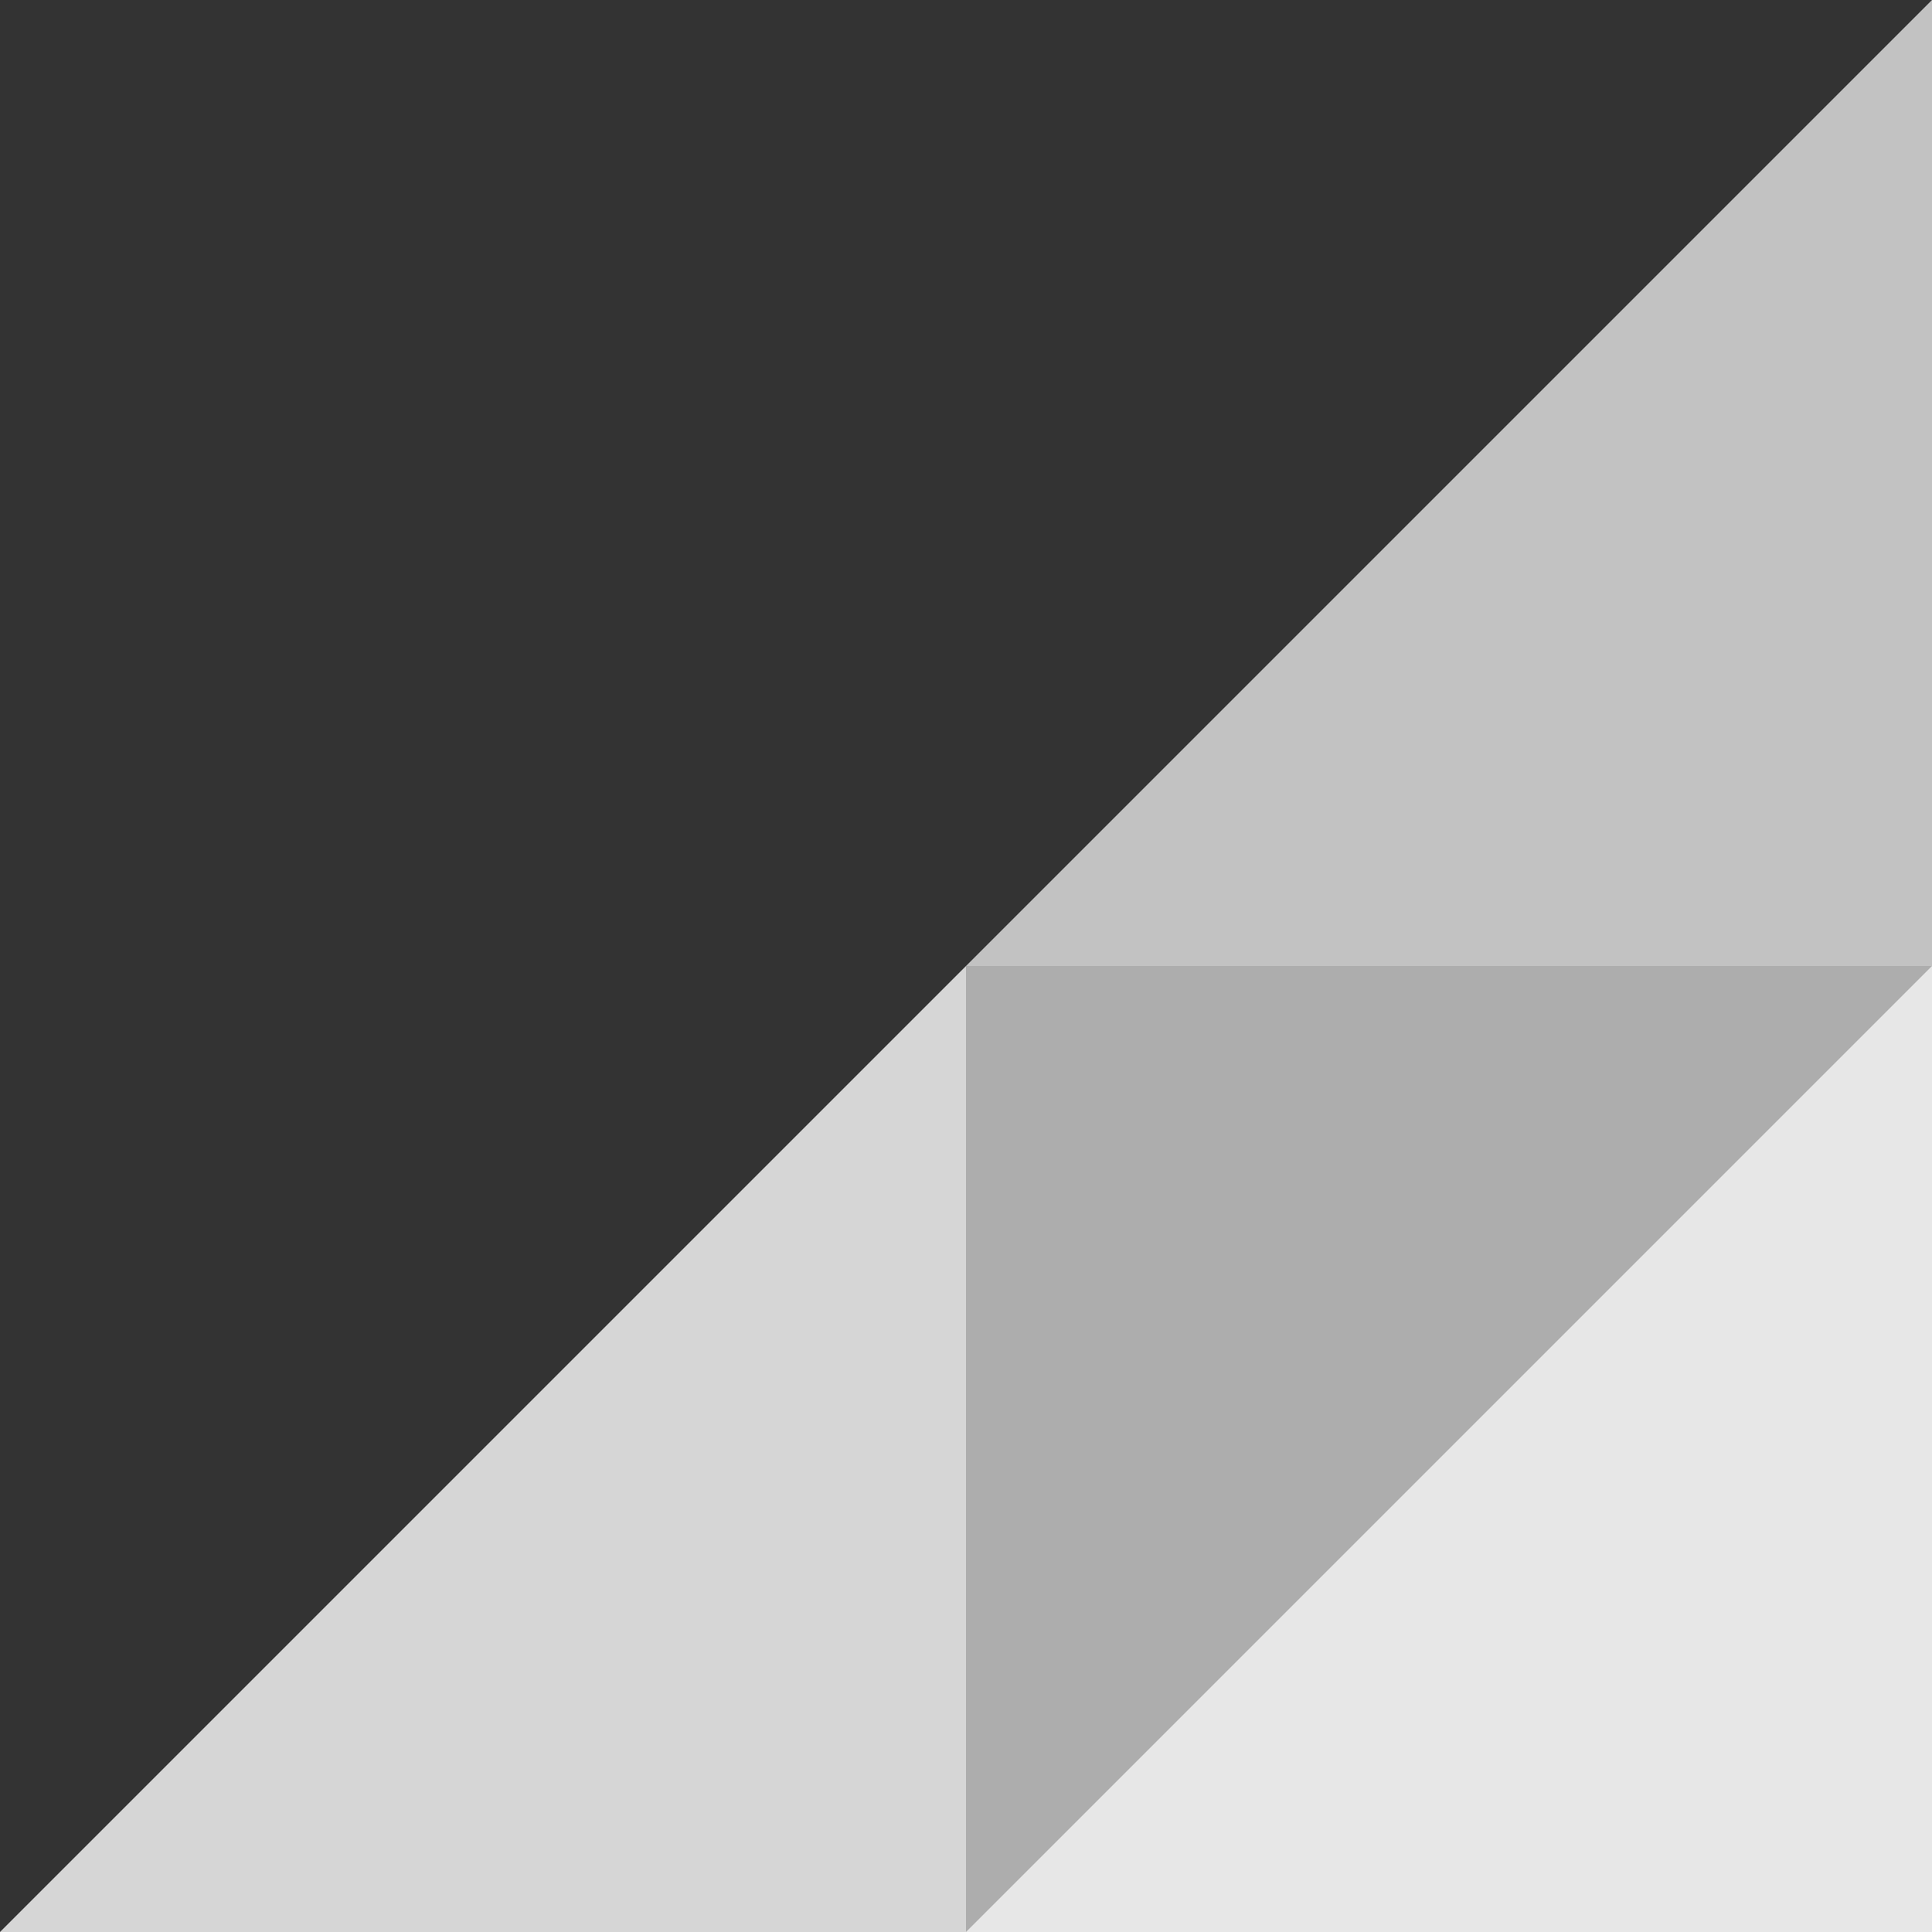
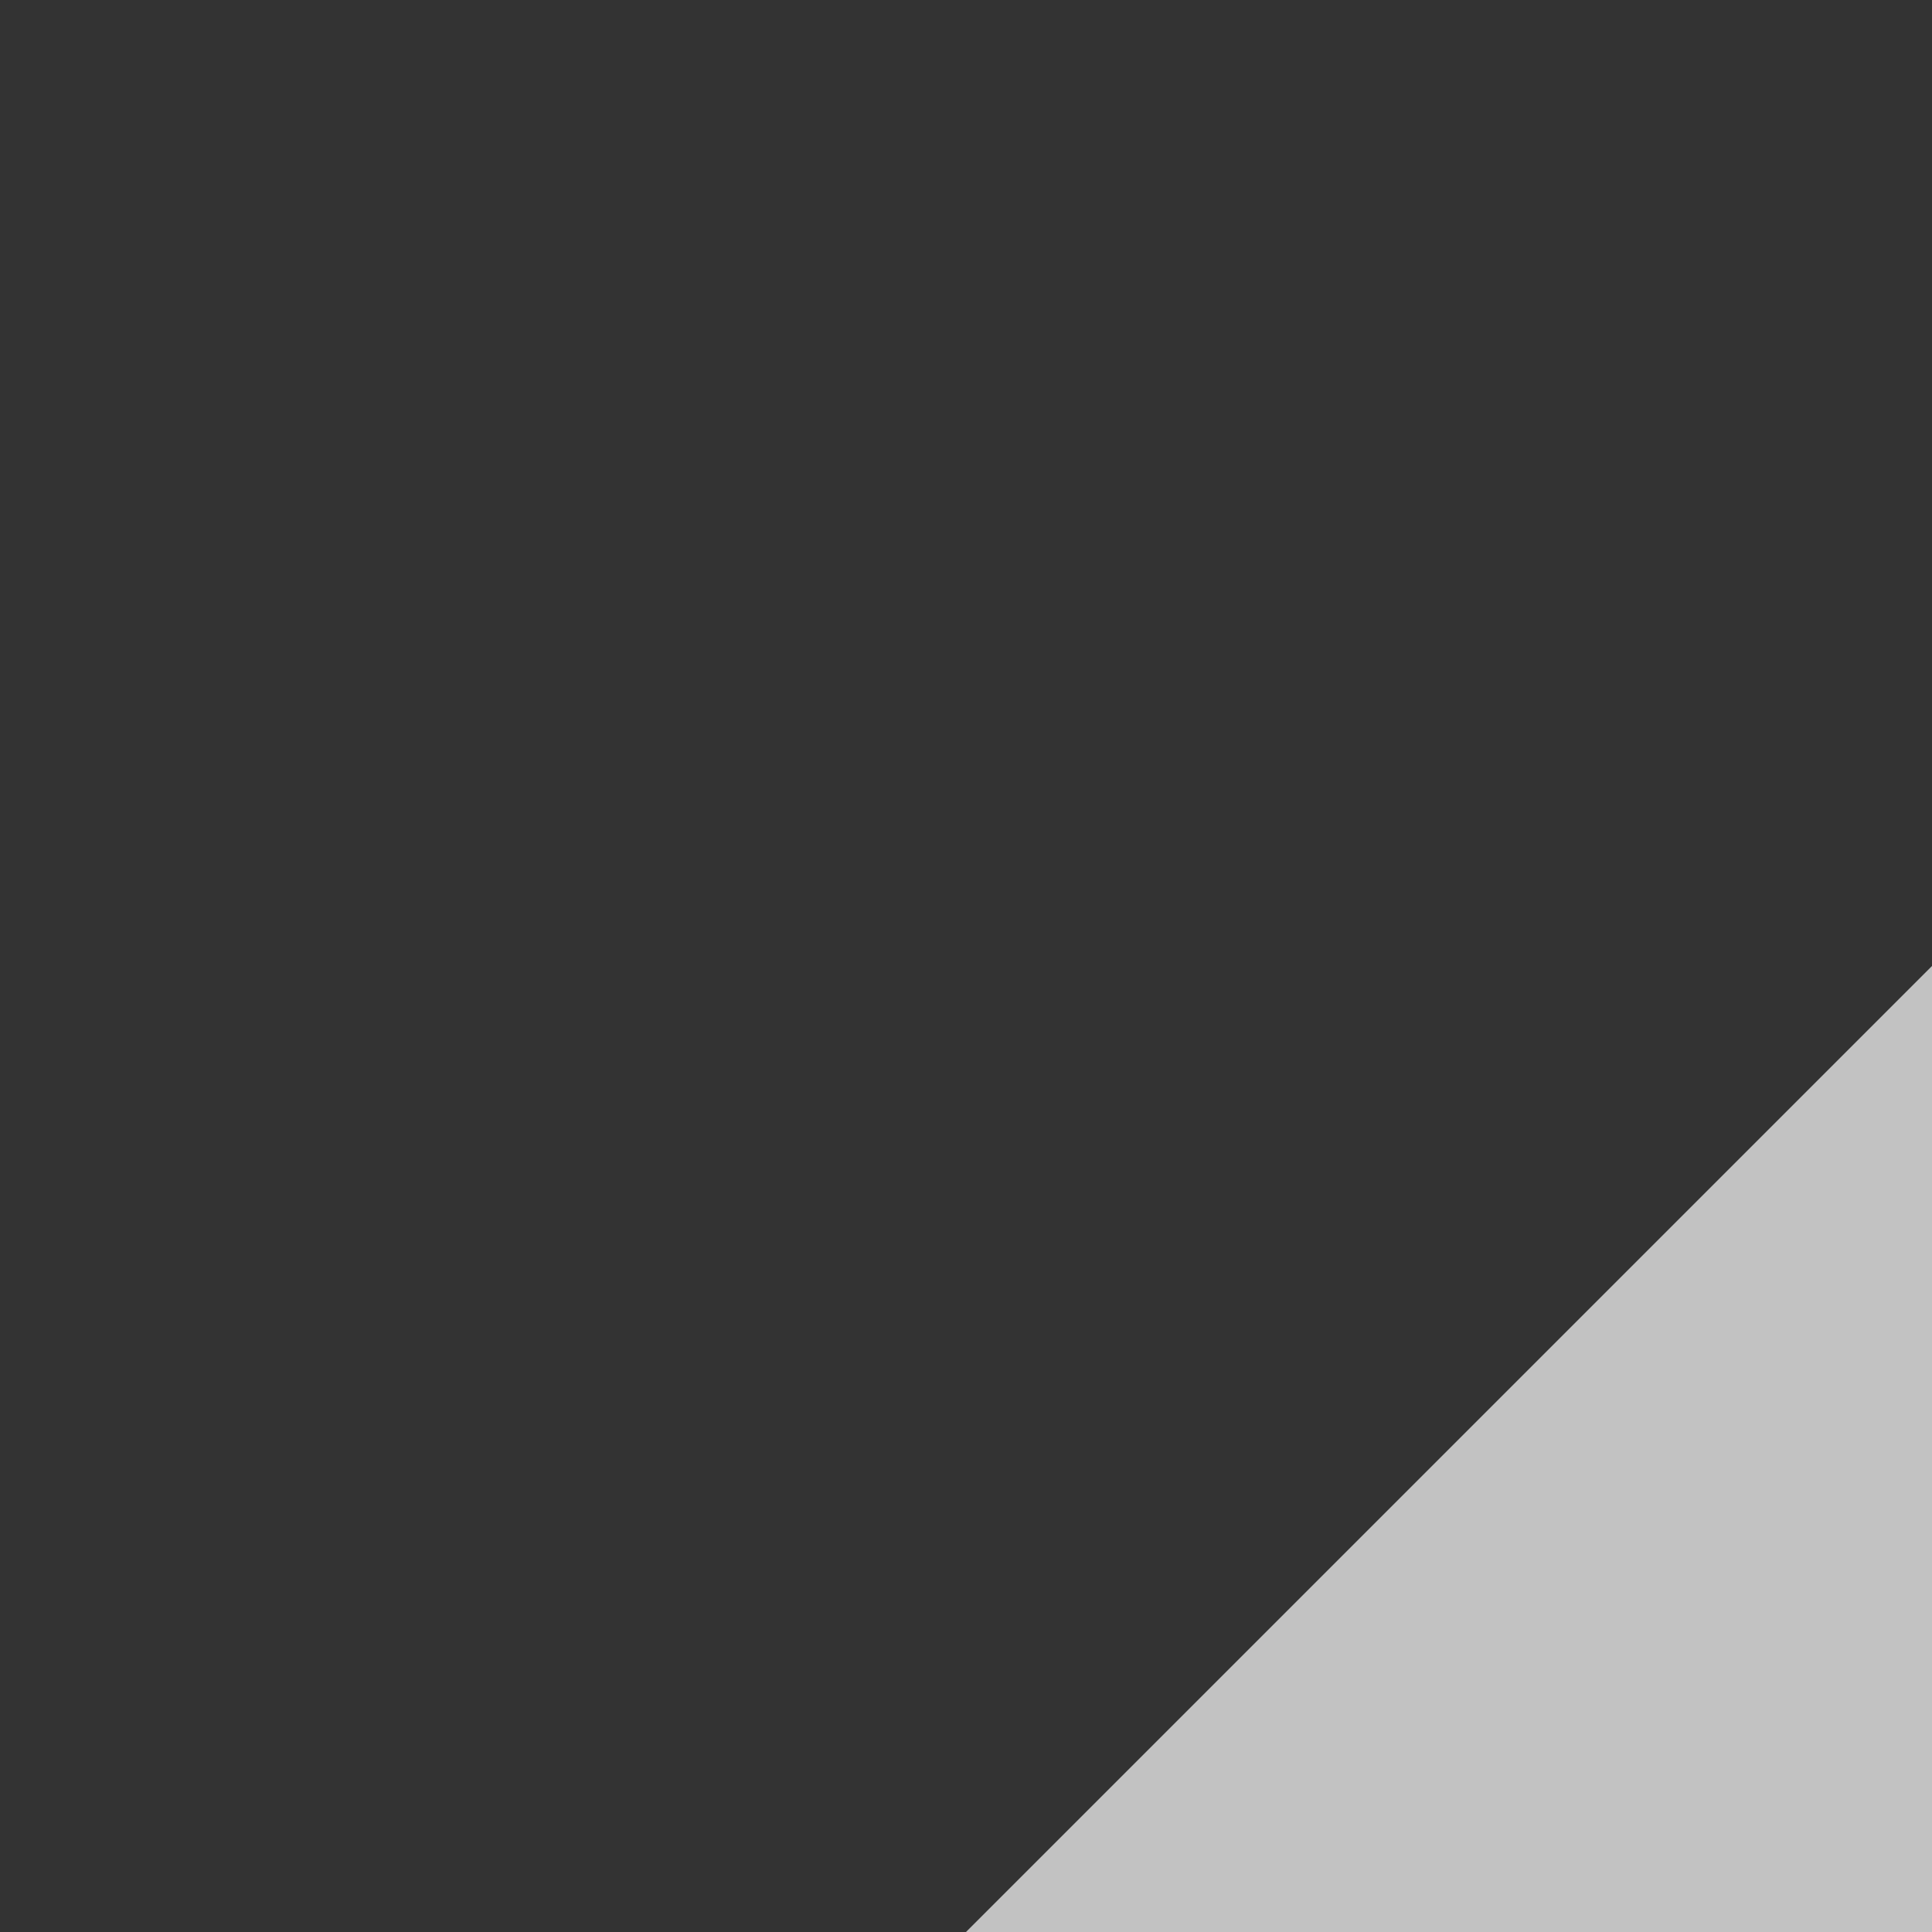
<svg xmlns="http://www.w3.org/2000/svg" width="960" height="960" viewBox="0 0 960 960" fill="none" transform="matrix(1, 0, 0, 1, 0, 0)">
  <rect x="0" y="0" width="960" height="960" fill="#333333" stroke="none" />
-   <rect opacity="0.6" x="480" y="480" width="480" height="480" fill="#ffffff" />
-   <path opacity="0.8" d="M480 480V960H0L480 480Z" fill="#ffffff" />
-   <path opacity="0.7" d="M960 0V480H480L960 0Z" fill="#ffffff" />
  <path opacity="0.7" d="M960 480V960H480L960 480Z" fill="#ffffff" />
</svg>